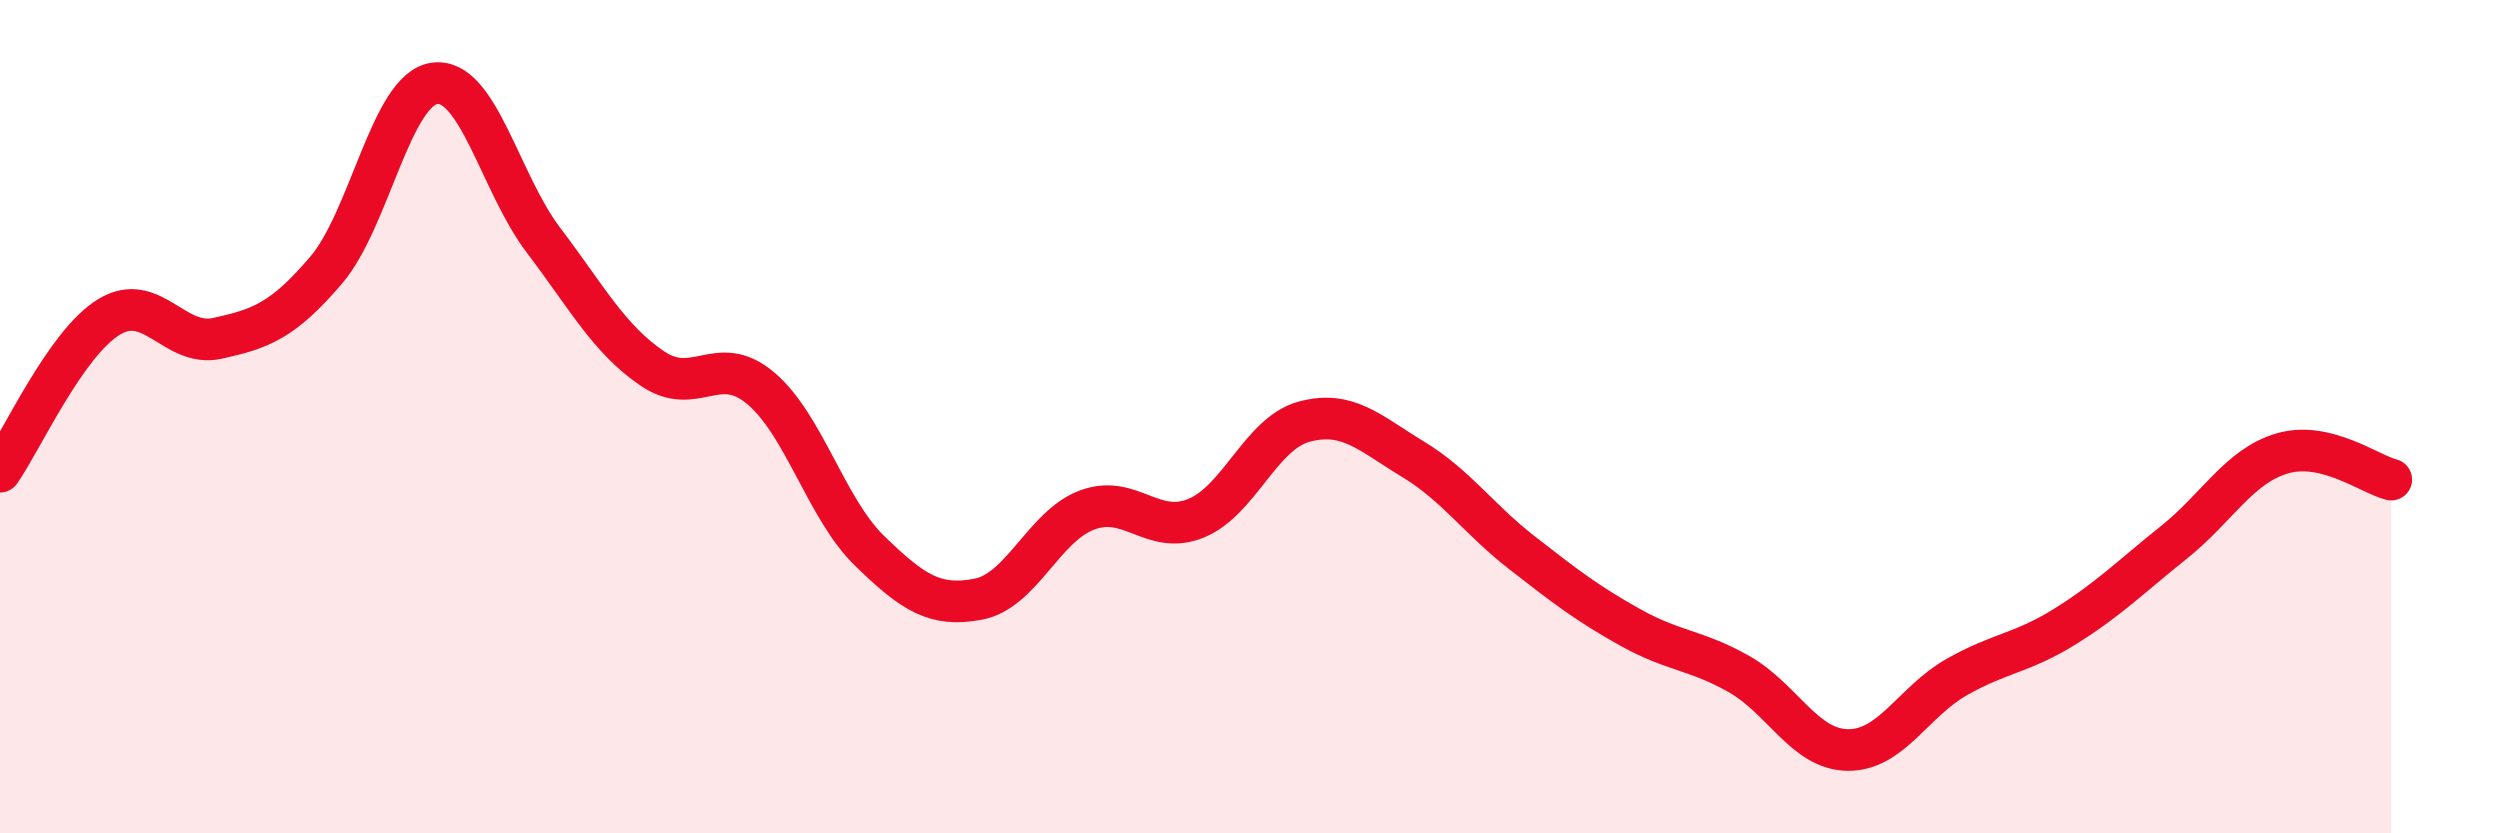
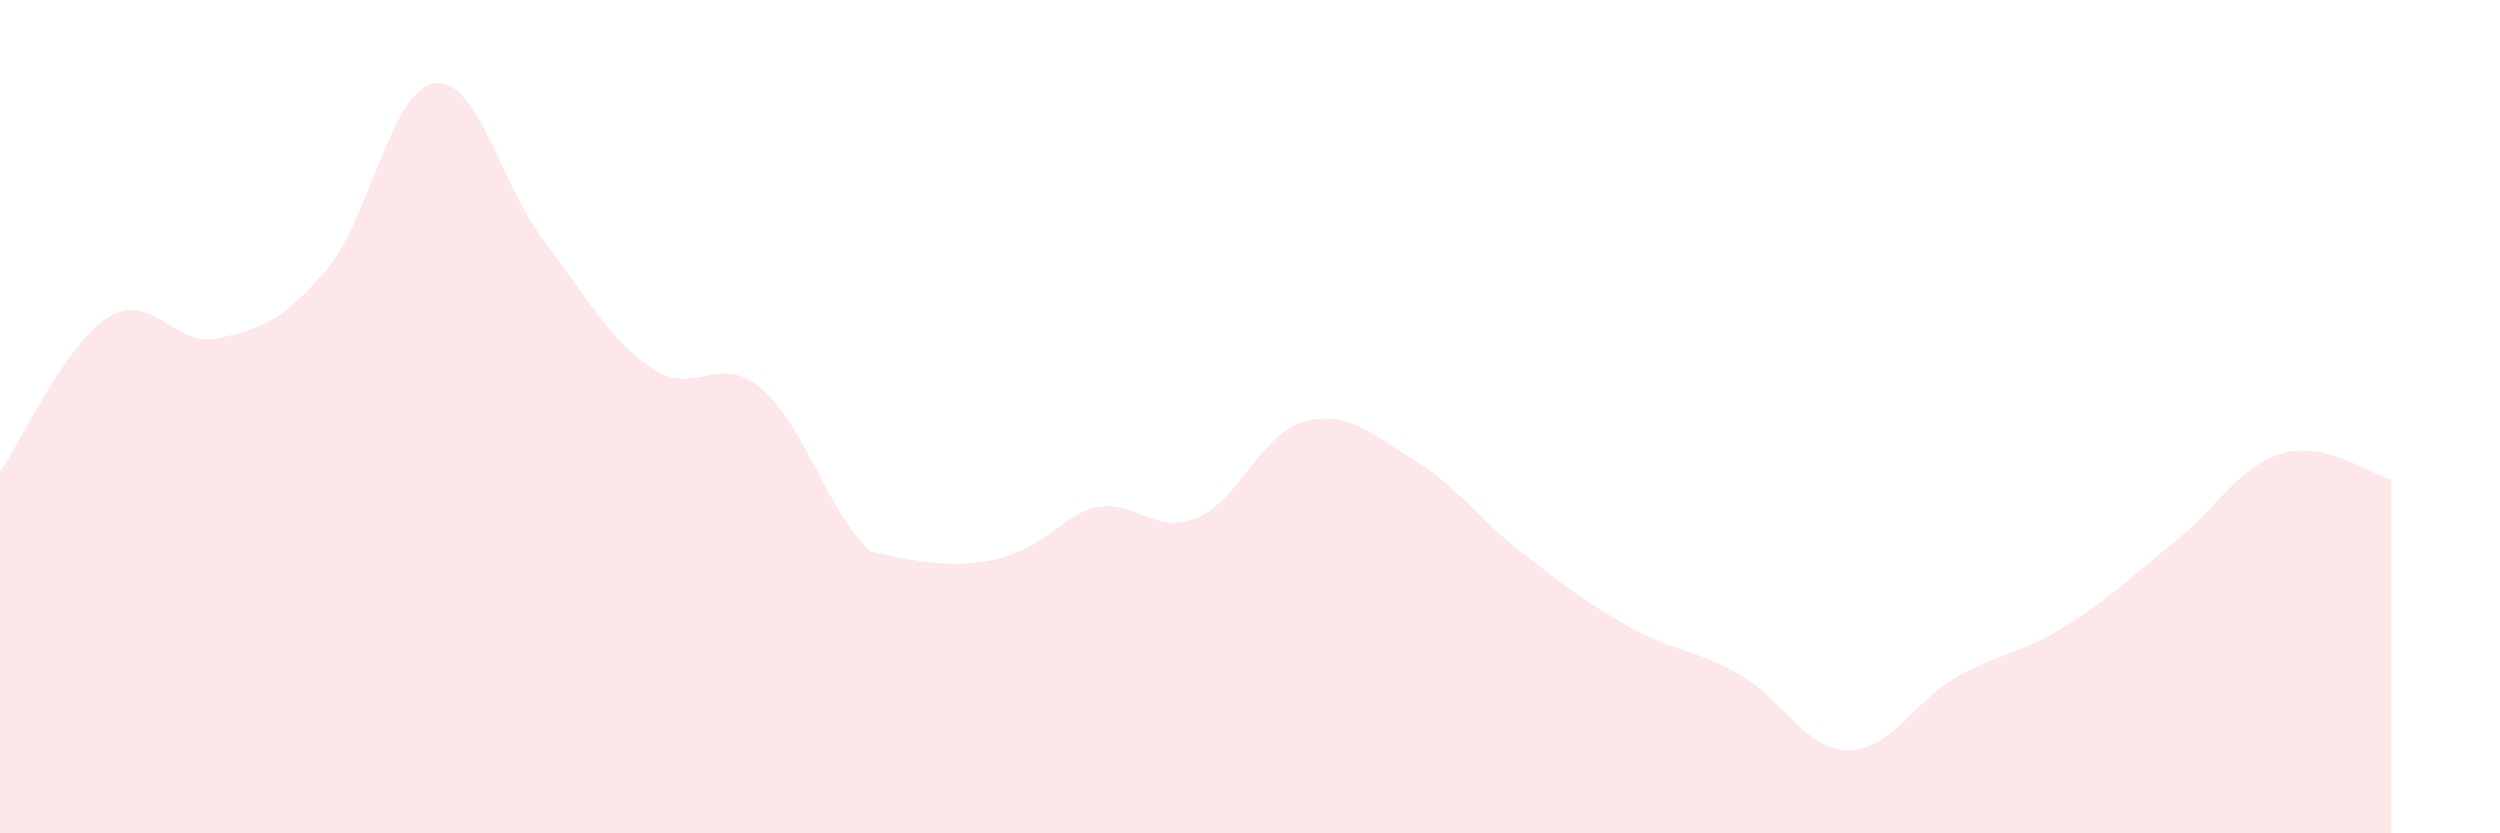
<svg xmlns="http://www.w3.org/2000/svg" width="60" height="20" viewBox="0 0 60 20">
-   <path d="M 0,11.32 C 0.52,10.58 1.57,8.25 2.61,7.61 C 3.65,6.97 4.18,8.35 5.22,8.12 C 6.26,7.89 6.79,7.7 7.83,6.48 C 8.87,5.26 9.39,2.14 10.43,2 C 11.47,1.86 12,4.39 13.04,5.76 C 14.08,7.13 14.61,8.13 15.65,8.84 C 16.69,9.55 17.22,8.44 18.26,9.32 C 19.3,10.2 19.83,12.21 20.87,13.22 C 21.91,14.23 22.44,14.58 23.48,14.38 C 24.52,14.18 25.05,12.63 26.09,12.24 C 27.13,11.85 27.66,12.86 28.7,12.44 C 29.74,12.02 30.26,10.4 31.3,10.12 C 32.34,9.84 32.87,10.39 33.91,11.02 C 34.95,11.65 35.48,12.45 36.52,13.26 C 37.56,14.07 38.09,14.48 39.13,15.06 C 40.17,15.64 40.7,15.59 41.74,16.18 C 42.78,16.77 43.31,17.99 44.35,18 C 45.39,18.01 45.92,16.84 46.96,16.25 C 48,15.66 48.53,15.68 49.57,15.03 C 50.61,14.38 51.13,13.85 52.17,13.02 C 53.21,12.19 53.74,11.18 54.78,10.88 C 55.82,10.58 56.87,11.38 57.39,11.51L57.39 20L0 20Z" fill="#EB0A25" opacity="0.1" stroke-linecap="round" stroke-linejoin="round" />
-   <path d="M 0,11.32 C 0.52,10.58 1.57,8.25 2.61,7.61 C 3.65,6.97 4.18,8.35 5.22,8.12 C 6.26,7.89 6.79,7.7 7.83,6.48 C 8.87,5.26 9.39,2.14 10.43,2 C 11.47,1.86 12,4.39 13.04,5.76 C 14.08,7.13 14.61,8.13 15.65,8.84 C 16.69,9.55 17.22,8.44 18.26,9.32 C 19.3,10.2 19.83,12.21 20.87,13.22 C 21.91,14.23 22.44,14.58 23.48,14.38 C 24.52,14.18 25.05,12.63 26.09,12.24 C 27.13,11.85 27.66,12.86 28.7,12.44 C 29.74,12.02 30.26,10.4 31.3,10.12 C 32.34,9.84 32.87,10.39 33.91,11.02 C 34.95,11.65 35.48,12.45 36.52,13.26 C 37.56,14.07 38.09,14.48 39.13,15.06 C 40.17,15.64 40.7,15.59 41.74,16.18 C 42.78,16.77 43.31,17.99 44.35,18 C 45.39,18.01 45.92,16.84 46.96,16.25 C 48,15.66 48.53,15.68 49.57,15.03 C 50.61,14.38 51.13,13.85 52.17,13.02 C 53.21,12.19 53.74,11.18 54.78,10.88 C 55.82,10.58 56.87,11.38 57.39,11.51" stroke="#EB0A25" stroke-width="1" fill="none" stroke-linecap="round" stroke-linejoin="round" />
+   <path d="M 0,11.32 C 0.52,10.58 1.57,8.25 2.61,7.61 C 3.65,6.97 4.18,8.35 5.22,8.12 C 6.26,7.89 6.79,7.7 7.83,6.48 C 8.87,5.26 9.39,2.14 10.43,2 C 11.47,1.86 12,4.39 13.04,5.76 C 14.08,7.13 14.61,8.13 15.65,8.84 C 16.69,9.55 17.22,8.44 18.26,9.32 C 19.3,10.2 19.83,12.21 20.87,13.22 C 24.52,14.18 25.05,12.63 26.09,12.24 C 27.13,11.85 27.66,12.86 28.7,12.44 C 29.74,12.02 30.26,10.4 31.3,10.12 C 32.34,9.84 32.87,10.39 33.91,11.02 C 34.95,11.65 35.48,12.45 36.52,13.26 C 37.56,14.07 38.09,14.48 39.13,15.06 C 40.17,15.64 40.7,15.59 41.74,16.18 C 42.78,16.77 43.31,17.99 44.35,18 C 45.39,18.01 45.92,16.84 46.96,16.25 C 48,15.66 48.53,15.68 49.57,15.03 C 50.61,14.38 51.13,13.85 52.17,13.02 C 53.21,12.19 53.74,11.18 54.78,10.88 C 55.82,10.58 56.87,11.38 57.39,11.51L57.39 20L0 20Z" fill="#EB0A25" opacity="0.1" stroke-linecap="round" stroke-linejoin="round" />
</svg>